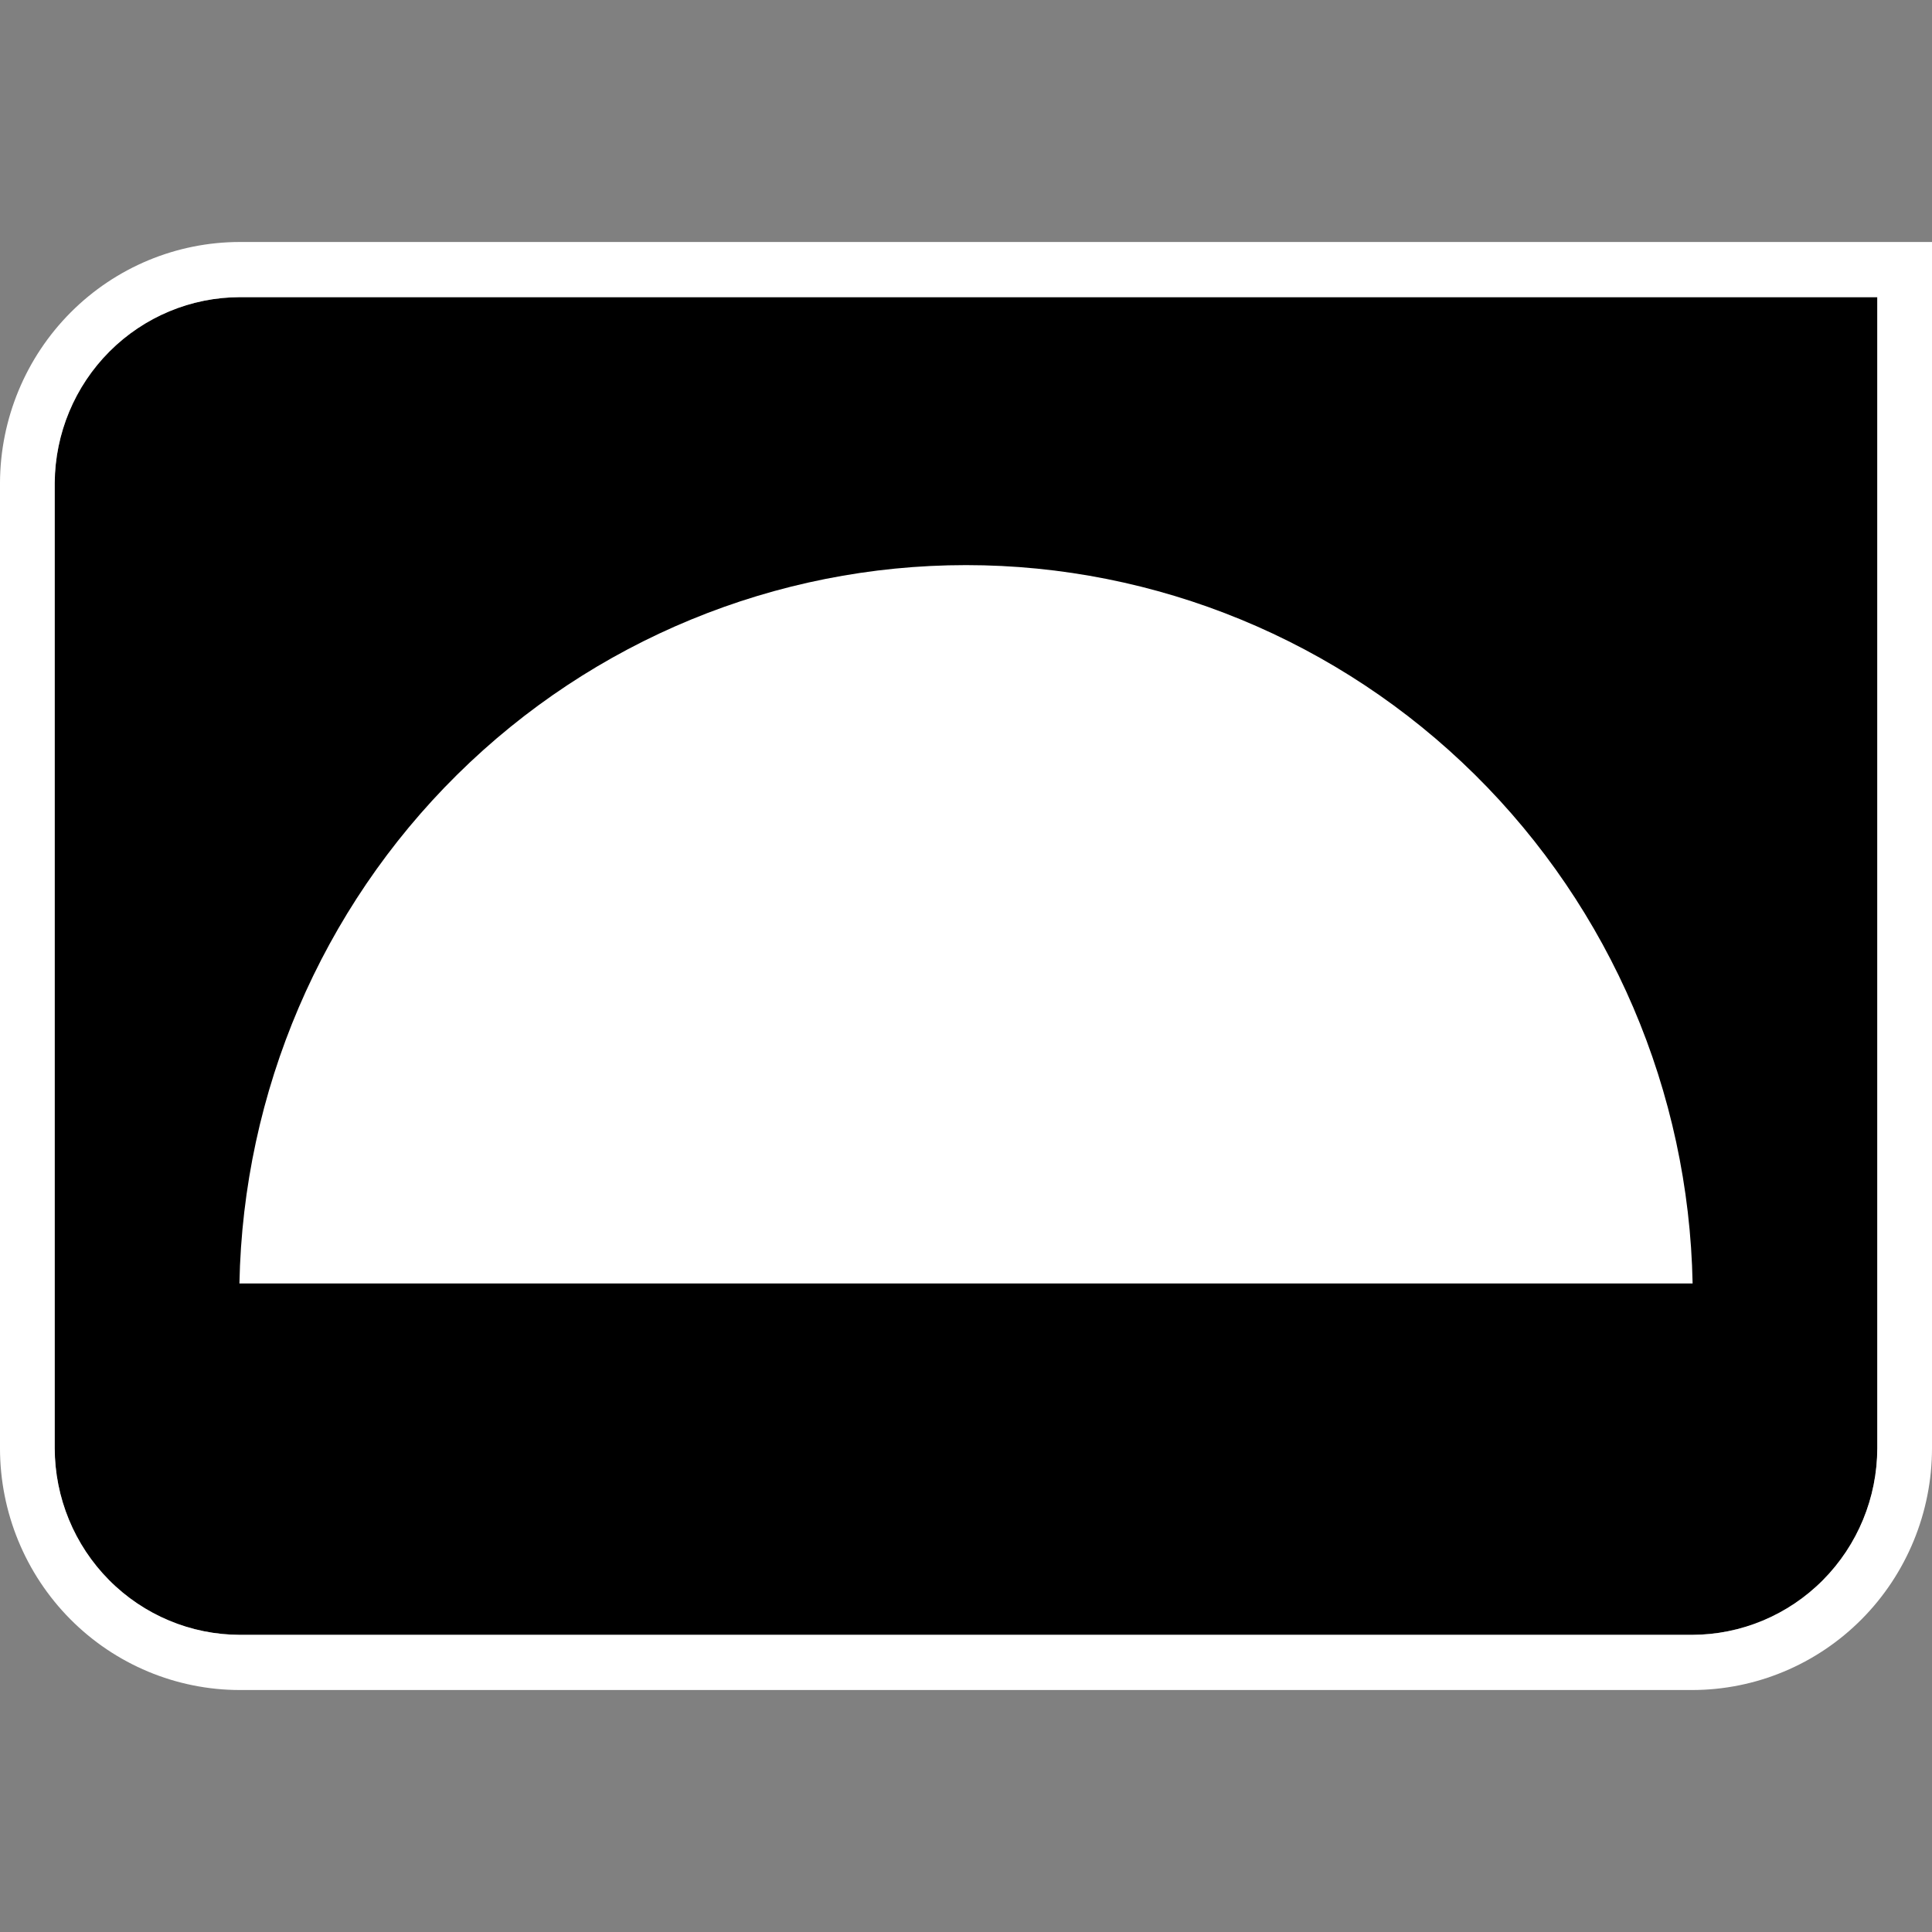
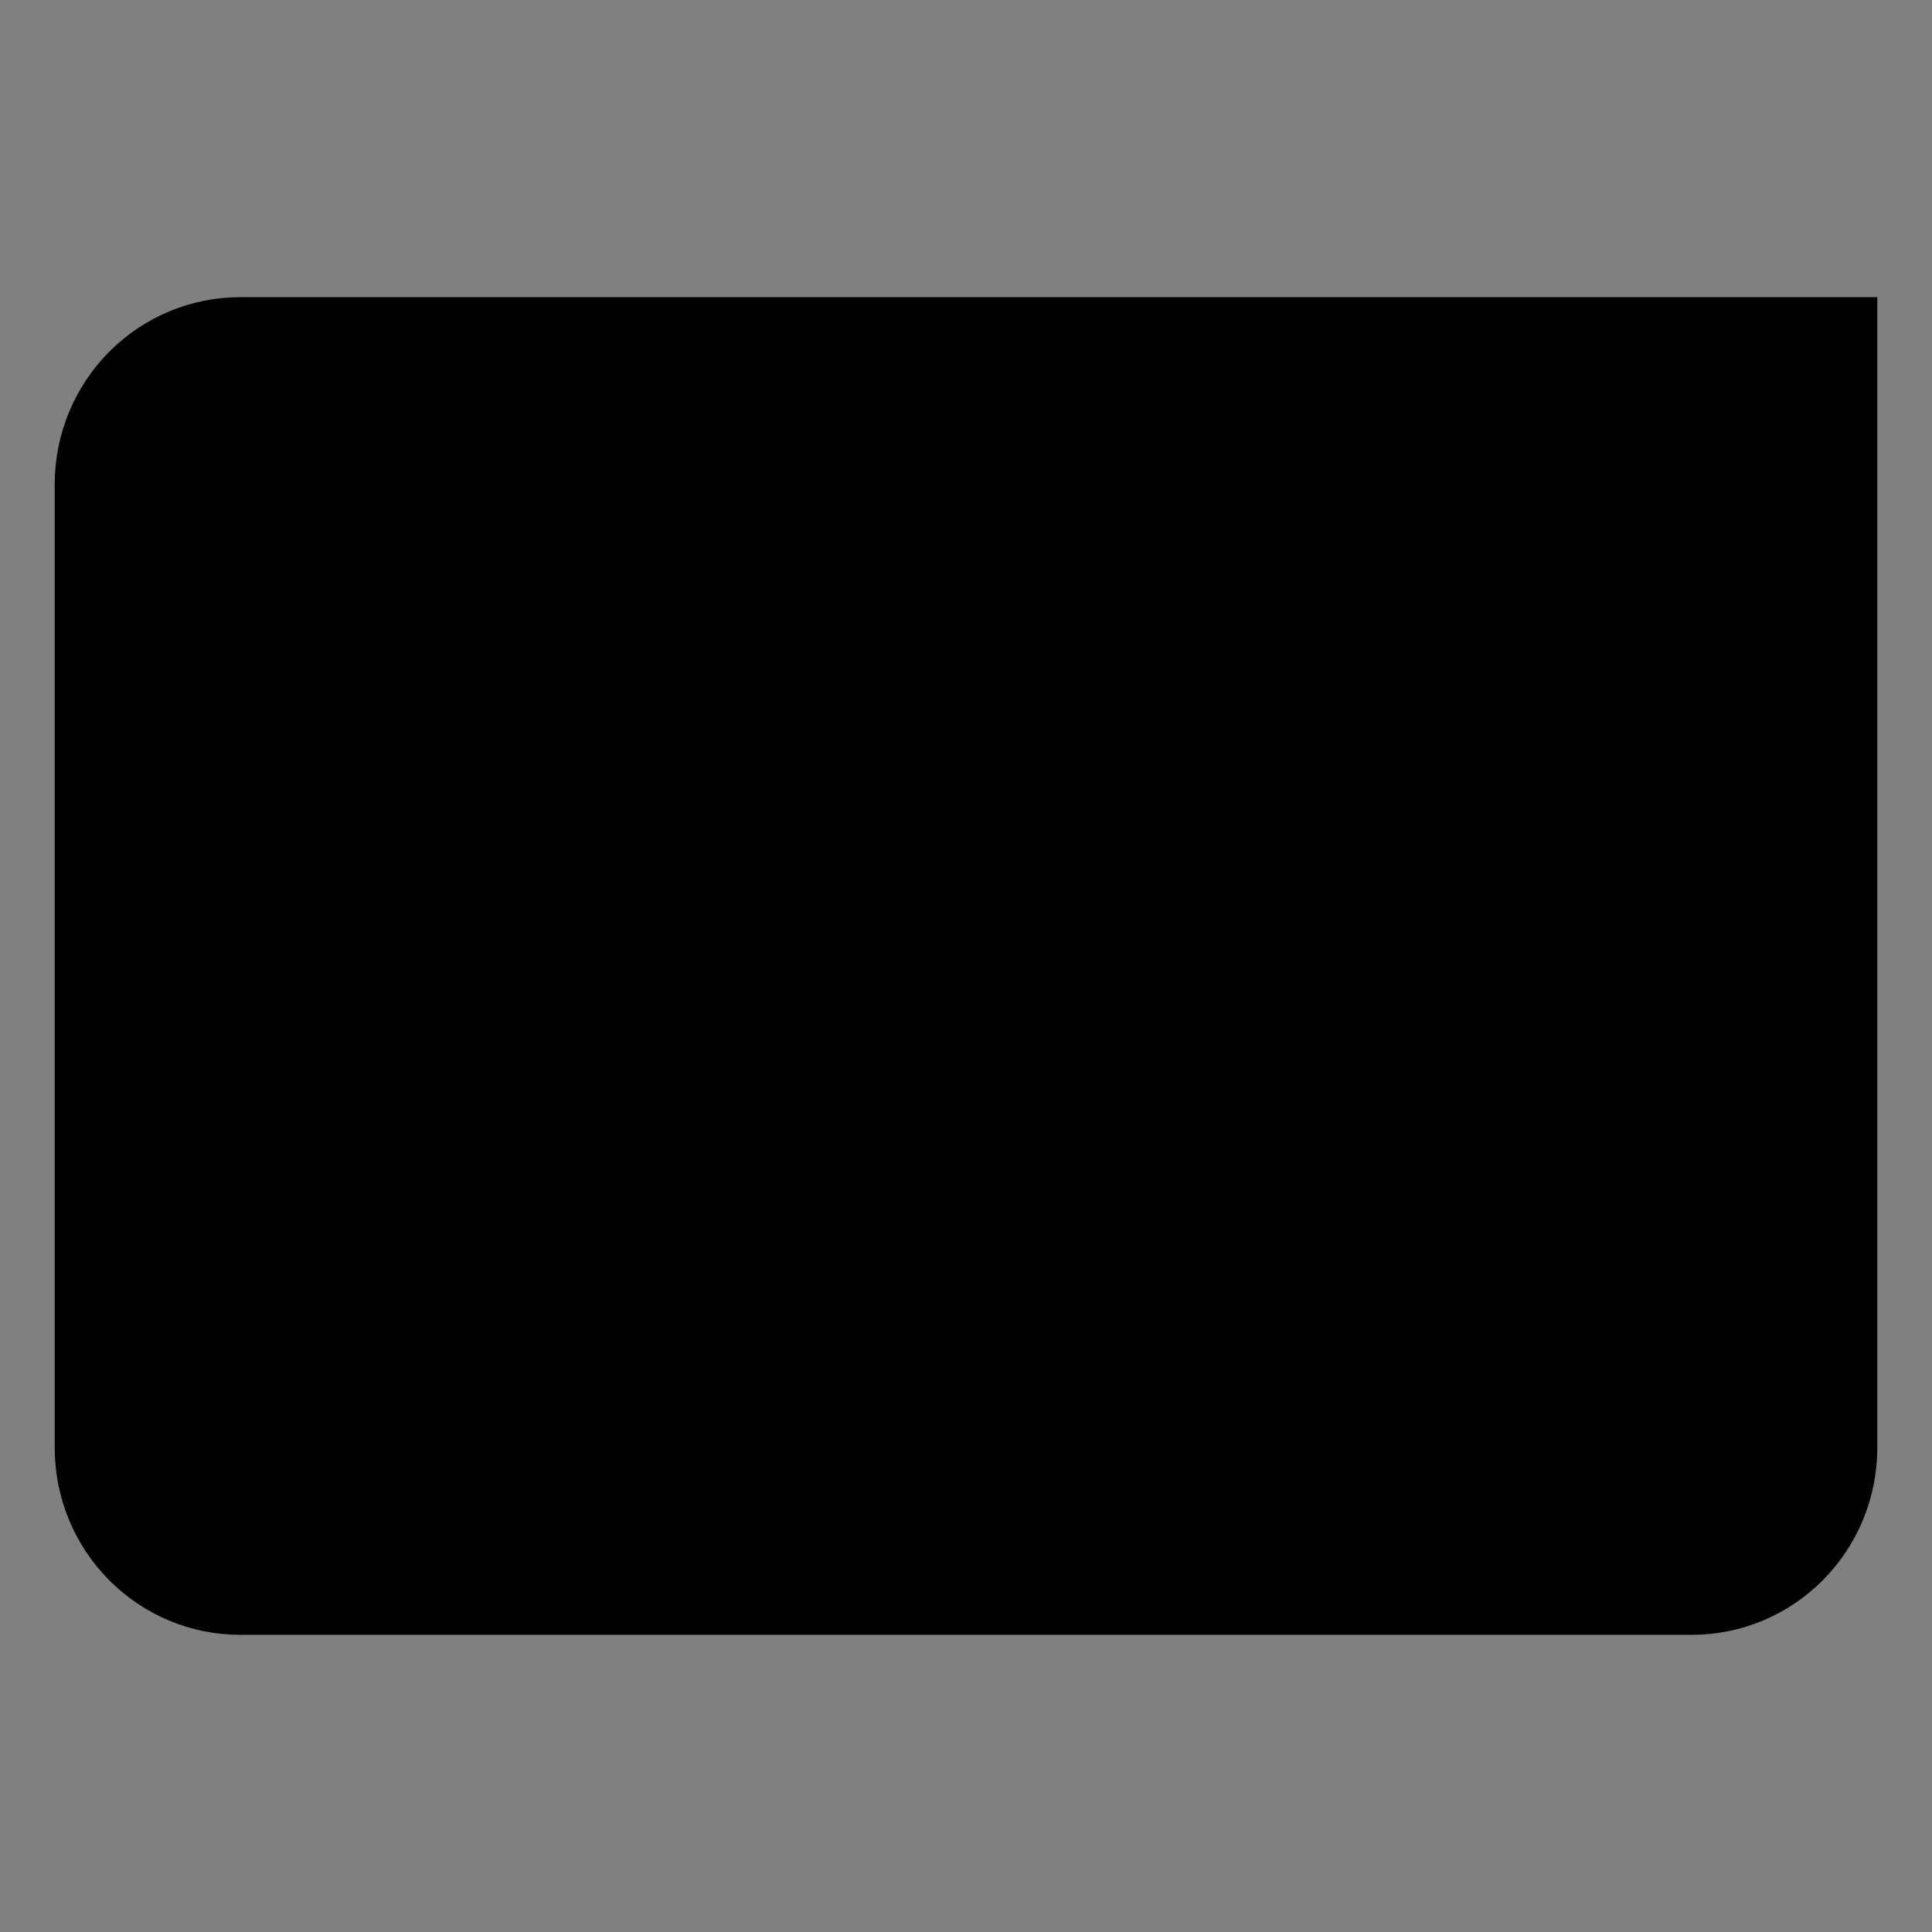
<svg xmlns="http://www.w3.org/2000/svg" xmlns:ns1="http://www.inkscape.org/namespaces/inkscape" xmlns:ns2="http://sodipodi.sourceforge.net/DTD/sodipodi-0.dtd" version="1.1" width="1024" height="1024">
  <rect width="100%" height="100%" fill="#808080" stroke="none" />
  <svg width="1024" height="1024" viewBox="0 0 270.933 270.933" version="1.1" id="SvgjsSvg1090" xml:space="preserve" ns1:version="1.2.1 (9c6d41e410, 2022-07-14)" ns2:docname="profoto-logo-no-text.svg">
    <ns2:namedview id="SvgjsSodipodi:namedview1089" pagecolor="#ffffff" bordercolor="#000000" borderopacity="0.25" ns1:showpageshadow="2" ns1:pageopacity="0.0" ns1:pagecheckerboard="0" ns1:deskcolor="#d1d1d1" ns1:document-units="mm" showgrid="false" ns1:zoom="1.829812" ns1:cx="642.14247" ns1:cy="507.70243" ns1:window-width="3840" ns1:window-height="2080" ns1:window-x="-11" ns1:window-y="-11" ns1:window-maximized="1" ns1:current-layer="layer1" />
    <defs id="SvgjsDefs1088">
      <clipPath id="SvgjsClipPath1087">
        <rect width="160" height="24" fill="#ffffff" id="SvgjsRect1086" x="0" y="0" />
      </clipPath>
    </defs>
    <g ns1:label="Warstwa 1" ns1:groupmode="layer" id="SvgjsG1085">
-       <path d="M 263.26,203.077 V 41.671 H 33.65 c -6.86,0.01 -13.438,2.751 -18.303,7.626 -4.865,4.875 -7.623,11.49 -7.674,18.405 V 203.077 c 0.01,6.942 2.75,13.596 7.62,18.504 4.869,4.909 11.471,7.671 18.357,7.681 H 237.284 c 6.887,-0.01 13.488,-2.772 18.358,-7.681 4.869,-4.908 7.61,-11.563 7.619,-18.504 z" style="clip-rule:evenodd;fill:#000000;fill-opacity:1;fill-rule:evenodd;stroke-width:8.728" id="SvgjsPath1084" />
-       <path id="SvgjsPath1083" fill-rule="evenodd" clip-rule="evenodd" d="M 263.26,203.077 V 41.671 H 33.65 c -6.86,0.01 -13.438,2.751 -18.303,7.626 -4.865,4.875 -7.623,11.49 -7.674,18.405 V 203.077 c 0.01,6.942 2.75,13.596 7.62,18.504 4.869,4.909 11.471,7.671 18.357,7.681 H 237.284 c 6.887,-0.01 13.488,-2.772 18.358,-7.681 4.869,-4.908 7.61,-11.563 7.619,-18.504 z M 33.65,33.935 H 270.934 V 203.077 c 0,8.996 -3.545,17.625 -9.856,23.986 -6.311,6.361 -14.87,9.936 -23.795,9.936 H 33.65 c -8.925,0 -17.484,-3.574 -23.795,-9.936 -6.311,-6.361 -9.856,-14.989 -9.856,-23.986 V 67.701 C 0.038,58.732 3.603,50.143 9.909,43.815 16.216,37.487 24.752,33.935 33.65,33.935 Z M 206.83,108.636 c 19.053,18.836 30.016,44.454 30.533,71.349 H 33.576 c 0.518,-26.895 11.48,-52.513 30.533,-71.349 19.052,-18.836 44.674,-29.388 71.36,-29.388 26.686,0 52.309,10.552 71.361,29.388 z" fill="#ffffff" clip-path="url(#clipPath7193)" style="fill:#ffffff;fill-opacity:1;stroke-width:8.728" ns2:nodetypes="cccscccccscccscsssscsccccssc" />
+       <path d="M 263.26,203.077 V 41.671 H 33.65 c -6.86,0.01 -13.438,2.751 -18.303,7.626 -4.865,4.875 -7.623,11.49 -7.674,18.405 V 203.077 c 0.01,6.942 2.75,13.596 7.62,18.504 4.869,4.909 11.471,7.671 18.357,7.681 H 237.284 c 6.887,-0.01 13.488,-2.772 18.358,-7.681 4.869,-4.908 7.61,-11.563 7.619,-18.504 " style="clip-rule:evenodd;fill:#000000;fill-opacity:1;fill-rule:evenodd;stroke-width:8.728" id="SvgjsPath1084" />
    </g>
  </svg>
  <style>@media (prefers-color-scheme: light) { :root { filter: none; } }
@media (prefers-color-scheme: dark) { :root { filter: none; } }
</style>
</svg>